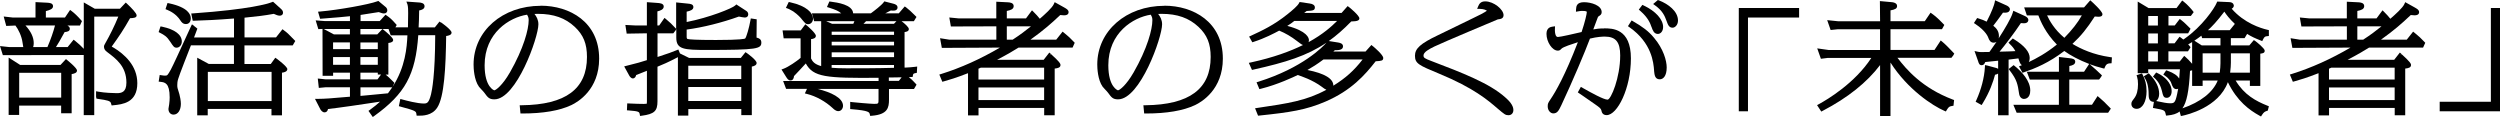
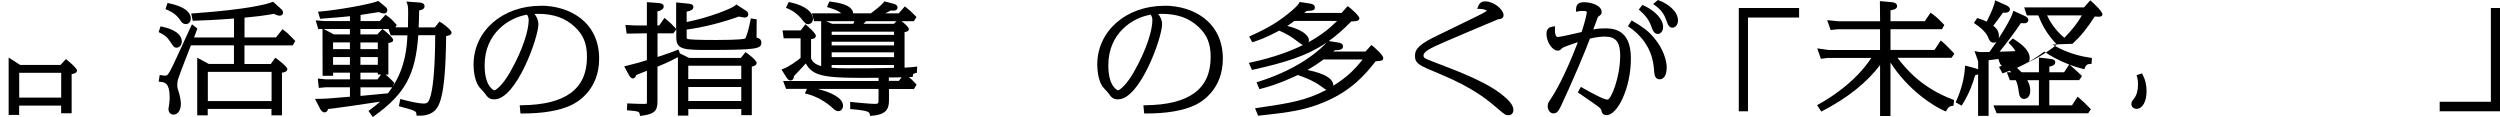
<svg xmlns="http://www.w3.org/2000/svg" id="_レイヤー_2" data-name="レイヤー 2" viewBox="0 0 509.06 23.85">
  <defs>
    <style>
      .cls-1 {
        fill: #000;
        stroke-width: 0px;
      }
    </style>
  </defs>
  <g id="_レイヤー_1-2" data-name="レイヤー 1">
    <g>
      <path class="cls-1" d="M13.72,12.26l-.29-.23-1.11,1.19H4.1l-2.34-1.5v11.68h2.14v-1.9h8.55v1.57h2.14v-7.98c.54-.09,1.09-.25,1.09-.73,0-.52-1.95-2.08-1.97-2.1ZM12.46,14.83v5.05H3.91v-5.05h8.55Z" />
-       <path class="cls-1" d="M23.09,9.69c-.16-.1-.26-.16-.34-.21,1.51-2.1,2.43-3.46,3.73-5.77.78-.04,1.34-.09,1.34-.58,0-.44-1.04-1.51-1.92-2.34l-.29-.27-1.19,1.26h-5.12l-2.24-1.29v9.45c-.44-.47-1.15-1.15-1.76-1.62l-.31-.24-1.22,1.51h-2.38c.46-.7.82-1.34,1.77-3.06.53-.03,1.06-.18,1.06-.66,0-.33-.2-.48-.49-.67h2.55l.41-.9-.17-.19c-.71-.81-1.36-1.43-1.91-1.84l-.34-.25-1.04,1.55h-3.89v-1.31c.81-.21,1.46-.43,1.46-1,0-.64-.74-.68-1.19-.71l-2.38-.12v3.14H2.6s-1.85-.21-1.85-.21l.52,1.92,1.87-.08c.59.76,1.27,2.15,1.44,3.41.06.43.1.74.16.98H1.93s-1.93-.21-1.93-.21l.58,1.85,16.47-.03v12.24h2.14V3.38h4.9c-.72,1.82-1.85,4.03-2.45,5.07l-.13.23c-.27.47-.34.6-.34.85,0,.4.23.78.64,1.06,1.84,1.38,3.93,2.93,3.93,6.23,0,1.98-1.02,2.15-1.98,2.15-.56,0-2.44-.06-3.73-.3l-.47-.09v1.15l.09.36.34.05c1.88.27,2.54.39,2.63.96l.11.37.38-.04c1.81-.18,4.85-.49,4.85-4.49,0-3.58-2.63-5.91-4.84-7.25ZM5.2,5.19h6c-.35,1.34-.88,2.85-1.54,4.39h-2.91c.08-.23.12-.49.12-.79,0-1.17-.56-2.38-1.68-3.6Z" />
      <path class="cls-1" d="M36.76,4.2c.2.3.48.7,1.1.7s.99-.47.99-1.16c0-.79-.57-2.24-4.4-3.06l-.34-.07-.41,1.25.35.15c.49.21,1.78.75,2.72,2.2Z" />
      <path class="cls-1" d="M57.83,6.18l-.31-.23-1.32,1.67h-6.41V3.6c2.8-.29,3.91-.41,5.96-.78.49.23.87.37,1.2.37.5,0,.68-.31.68-.59,0-.4-.2-.59-.5-.87l-1.53-1.38-.23.09c-.84.33-4.48,1.46-15.98,2.28l-.45.03.3,1.47h.34c2.38-.08,4.25-.15,8.07-.45v3.86h-8.14c.1-.26.21-.54.36-.95l.32-.85-1.1-.88-.22.46c-.18.38-.57,1.24-1.05,2.28-1.07,2.34-2.53,5.54-3.04,6.49-.64,1.14-.71,1.22-1.12,1.22-.21,0-.31,0-.75-.07l-.39-.06-.21,1.35.41.05c.81.09,1.83.21,1.83,3.15,0,.34-.02.86-.1,1.41-.02.08-.15.83-.15.95,0,.68.43,1.16,1.04,1.16.88,0,1.49-.9,1.49-2.19,0-.61-.17-1.52-.3-1.96-.42-1.3-.43-1.37-.43-1.88,0-.31.02-.72.18-1.23.2-.73,1.99-5.28,2.57-6.77l.03-.08h8.76v3.79h-5.13l-2.35-1.27v11.74h2.14v-1.31h12.98v1.31h2.14v-8.69c.45-.05,1.09-.22,1.09-.73s-2.11-2.08-2.13-2.09l-.32-.22-.92,1.27h-5.36v-3.79h9.83l.52-.89-.21-.22c-1.2-1.26-1.47-1.49-2.1-1.95ZM42.32,20.58v-5.94h12.98v5.94h-12.98Z" />
      <path class="cls-1" d="M34.69,8.53c.59.91.77,1.18,1.26,1.18.6,0,1.07-.55,1.07-1.26,0-1.39-1.42-2.46-3.98-3.01l-.35-.07-.39,1.16.3.16c.85.44,1.36.71,2.09,1.84Z" />
      <path class="cls-1" d="M89.8,4.6l-.31-.21-.95,1.19h-3.3c.06-1.09.09-1.77.11-3.45.52-.1,1.1-.29,1.1-.86,0-.65-.74-.73-1.04-.76l-2.66-.19.22.58c.14.39.14,1.3.14,1.79,0,1.29-.02,2.14-.04,2.88h-2.56l.27-.48-.18-.21c-.86-.99-1.28-1.31-1.81-1.68l-.29-.2-1.18,1.29h-3.9v-1.25c.58-.08,1.62-.25,2.48-.39.51-.08.97-.15,1.22-.19.57.2.79.28,1.07.28.41,0,.68-.26.68-.64s-.3-.66-.42-.74l-1.41-1.17-.22.08c-1.7.64-7.86,1.74-11.57,2.07l-.49.04.42,1.44.32-.02c2.73-.19,4.79-.4,5.76-.5v.99h-5.11s-1.87-.14-1.87-.14l.54,1.78.85-.04.02,9.54h2.14v-.64h3.43v1.37h-4.91s-1.64-.17-1.64-.17l.21,1.91,1.39-.13h4.95v1.92c-4.31.37-4.92.42-6.47.44h-.65s1.09,2.12,1.09,2.12c.09.15.4.63.85.63.19,0,.59-.07.71-.68,1.91-.21,7.28-.98,10.6-1.5-.58.54-1.16,1.01-2.04,1.65l-.32.23.88,1.25.33-.24c6.25-4.5,8.37-8.38,8.93-16.42h3.45c-.02,8.15-.66,11.26-.85,12.02-.44,1.72-.77,1.89-1.46,1.89-1.32,0-3.54-.59-4.38-.82l-.41-.11-.3,1.47.36.1c3.11.83,3.13.94,3.21,1.5l.05.34h.35c.89,0,2.75,0,3.83-1.63,1.45-2.16,1.75-8.26,1.83-14.6.45-.05,1.1-.2,1.1-.69,0-.59-2.05-2.01-2.13-2.07ZM77.58,15.19l-.71.98h-3.48v-1.37h3.54v.38h.65ZM73.39,13.2v-1.58h3.54v1.58h-3.54ZM73.39,10.01v-1.37h3.54v1.37h-3.54ZM73.39,7.01v-1.1h4.48l-1.05,1.1h-3.43ZM73.39,17.78h6.48c-.27.41-.56.81-.87,1.22-.81.09-2.76.27-4.3.41l-1.3.12v-1.75ZM82.96,7.19c-.11,2.44-.4,6.45-3.04,10.52l.39-.84-.2-.2c-.78-.78-1.15-1.14-1.58-1.48h.55v-6.44c.65-.06.98-.27.98-.62,0-.47-1.57-1.75-1.89-2l-.27-.22h1.22l.44,1.29h3.4ZM71.25,8.64v1.37h-3.43v-1.37h3.43ZM71.25,11.62v1.58h-3.43v-1.58h3.43ZM71.25,5.91v1.1h-3.25l-2.06-1.1h5.31Z" />
      <path class="cls-1" d="M110.1,1.18c-7.79,0-13.67,5.14-13.67,11.95,0,.71.08,3.12,1.11,4.55.07.09.27.31.49.54.19.2.5.52.59.66.67.92.97,1.35,2.04,1.35,4.49,0,8.97-12.62,8.97-15.28,0-.91-.39-1.6-.8-2.11.22-.01.46-.02.73-.02,3.17,0,5.54.84,7.48,2.65,1.76,1.65,2.48,3.43,2.48,6.13,0,6.51-4.34,9.73-13.27,9.83h-.43s.16,1.68.16,1.68h.36c4.23,0,7.59-.57,10-1.71,1.33-.63,5.66-3.16,5.66-9.46,0-7.45-5.98-10.78-11.91-10.78ZM103.81,14.78c-1.47,2.57-2.85,3.61-3.17,3.61-.02,0-1.96-.62-1.96-5.1,0-6.62,5.07-9.75,8.64-10.3.28.47.33.72.33,1.14,0,1.83-1.01,5.72-3.84,10.66Z" />
      <path class="cls-1" d="M154.05,7.63c0-.54.01-1.51.02-2.26,0-.49.01-.91.01-1.1v-.34l-1.2-.18-.07.38c-.26,1.47-.83,3.49-1.09,3.72-.1.05-.83.29-5.94.29-4.12,0-5.4-.11-5.76-.2q-.2-.05-.2-.42v-1.5c3.31-.44,7.15-1.4,10.63-2.65.33.07,1.01.2,1.23.2.41,0,.68-.25.68-.64,0-.3-.15-.57-.41-.72l-2.02-1.31-.23.22c-.6.57-5.26,2.46-9.88,3.36v-2.11c.74-.15,1.37-.38,1.37-.93,0-.61-.65-.66-1.17-.71l-2.34-.24v5.38l-.23-.24c-.65-.69-.97-1.03-1.81-1.72l-.33-.27-1.08,1.54h-.37v-2.86c.63-.16,1.29-.4,1.29-1,0-.64-.83-.7-1.38-.73l-2.05-.15v4.74h-2.44s-1.94-.1-1.94-.1l.27,1.77,4.11-.07v5.47c-1.37.44-1.75.54-4.12,1.14l-.5.13,1.03,1.87c.08.15.37.58.72.58.45,0,.62-.4.69-.69.43-.18,1.31-.52,1.97-.78l.22-.09v6.17c0,.21,0,.46-.02.51-.02.02-.13.07-.64.07-.75,0-1.71-.03-2.95-.09l-.4-.02-.06,1.41.39.03c2.02.15,2.13.29,2.21.74l.07.38.38-.05c2.52-.34,3.17-.95,3.17-2.92v-7.06c.92-.37,2.17-.89,4.16-1.94v11.9h2.12v-1.33h10.79v1.24h2.14v-9.89c.45-.09.98-.27.98-.74,0-.61-1.95-1.99-1.97-2l-.3-.2-.95,1.18h-10.52l-1.87-.92-.33-.8-.37.15c-.76.31-1.75.7-3.87,1.37v-4.82h3.21l.46-.58.15-.3v1.77c0,2.38,1.52,2.5,6.31,2.5,10.2,0,11.01-.23,11.01-1.52,0-.68-.53-.9-.96-.99ZM140.15,16.1v-2.72h10.79v2.72h-10.79ZM150.94,17.71v2.86h-10.79v-2.86h10.79Z" />
      <path class="cls-1" d="M163.21,3.86l.17.2c.59.7.73.87,1.15.87.66,0,1.02-.58,1.02-1.12,0-1.12-1.22-2.59-4.63-3.34l-.31-.07-.58,1.21.42.15s1.46.53,2.77,2.09Z" />
      <path class="cls-1" d="M184.19,13.72v-7.19c.44-.06.87-.17.87-.62,0-.39-.91-1.17-1.49-1.6h2.52l.53-.86-.22-.22c-.67-.69-1.48-1.43-1.87-1.71l-.3-.21-1.21,1.4h-2.75c.46-.23.85-.43,1.11-.57.61.04.96.05,1.19-.17.08-.08.19-.22.19-.45,0-.53-.57-.69-.86-.77l-1.83-.47-.16.22c-.42.57-1.86,1.69-2.6,2.22h-3.59c-.1-1.79-3.25-2.21-4.54-2.38l-.3-.04-.49,1.13.42.13c1.43.46,1.91.67,2.48,1.15h-5.97l.45,1.61h1.44v9.14c-1.34-.37-1.77-.93-2.06-1.55v-3.94c.47-.05.98-.21.98-.67,0-.57-1.81-2.08-1.82-2.09l-.32-.27-.94,1.25h-3.7l.22,1.61h3.45v3.99c-.79.68-2.47,1.83-3.43,2.19l-.46.17.93,1.49c.23.36.46.74.9.74.57,0,.69-.54.72-.89.49-.49,1.72-1.83,2.4-2.57,1.52,2.78,4.07,3.02,14.82,2.92v.65h-19.44l.61,1.61h4.25l-.43.92.47.12c1.79.44,3.74,1.52,5.2,2.88.24.23.64.61,1.14.61.6,0,.96-.55.96-1.09,0-1.61-2.45-2.77-5.19-3.43h12.42v2.08c0,.92,0,.96-.89.96-.75,0-4.11-.31-4.42-.35l-.46-.06v1.47l.37.03c3.45.28,3.53.62,3.62,1.02l.08.34.35-.03c3.21-.26,3.48-1.64,3.48-3.28v-2.17h5.09l.52-.88-.19-.22c-.57-.64-1.02-1.04-1.37-1.31.14,0,.29-.02.45-.03l.32-.02.05-.32c.05-.31.12-.37.5-.45l.3-.06.07-1.28-.47.06c-.54.07-1.25.12-2.07.16ZM182.06,13.81c-3.38.1-7.52.1-9.7.1-1.2,0-2.19-.04-3.02-.11v-.56h12.7v.57h.02ZM182.04,4.84h-6.21c.15-.15.33-.32.53-.53h6.18l-.5.53ZM169.35,7.1v-.65h12.7v.65h-12.7ZM169.35,9.25v-.75h12.7v.75h-12.7ZM169.35,11.63v-.98h12.7v.98h-12.7ZM173.75,4.84h-4.33l-1.21-.53h5.77c-.07.18-.15.36-.22.53ZM180.99,16.46v-.68h.21c1.13-.02,1.84-.03,2.4-.04l-.57.73h-2.04Z" />
-       <path class="cls-1" d="M216.68,6.69l-.31-.25-1.3,1.64h-5.25c2.72-1.93,4.45-3.49,6.07-5.02.26.04.52.06.77.06.81,0,.93-.4.93-.64,0-.46-.39-.67-.91-.97l-1.92-1.07-.18.4c-.32.74-1.83,2.1-2.85,2.98-.4-.51-.76-.88-1.26-1.39l-.33-.33-1.22,1.64h-3.91v-1.51c.78-.16,1.4-.36,1.4-.99,0-.69-.83-.75-1.14-.77l-2.4-.12v3.4h-7.62s-1.95-.19-1.95-.19l.32,1.83,9.26-.03v2.72h-9.56s-1.9-.3-1.9-.3l.36,1.97,11.83-.06c-3.95,2.32-7.95,4.12-11.92,5.36l-.42.13.61,1.47.5-.14c.86-.24,2.26-.64,4.73-1.61v8.59h2.14v-1.52h13.37v1.5h2.14v-9.51c.64-.07,1.18-.2,1.18-.72,0-.27-.14-.61-1.92-2.22l-.3.27.27-.3-.32-.29-1.15,1.47h-9.48c2.01-1.05,3.54-1.95,4.36-2.48h11l.44-.98-.18-.19c-.61-.66-1.24-1.25-1.98-1.83ZM212.61,17.81v2.56h-13.37v-2.56h13.37ZM212.61,16.2h-13.37v-2.21c.1-.05.23-.11.47-.21h12.9v2.41ZM209.93,5.36c-1.14.92-2.14,1.68-3.73,2.72h-1.19v-2.72h4.92Z" />
      <path class="cls-1" d="M237.1,1.18c-7.79,0-13.67,5.14-13.67,11.95,0,.71.08,3.12,1.11,4.55.07.09.27.31.49.54.19.2.5.52.59.66.67.92.97,1.35,2.04,1.35,4.49,0,8.97-12.62,8.97-15.28,0-.91-.39-1.6-.8-2.11.22-.01.46-.02.73-.02,3.17,0,5.54.84,7.48,2.65,1.76,1.65,2.48,3.43,2.48,6.13,0,6.51-4.34,9.73-13.27,9.83h-.43s.16,1.68.16,1.68h.36c4.23,0,7.59-.57,10-1.71,1.33-.63,5.66-3.16,5.66-9.46,0-7.45-5.98-10.78-11.91-10.78ZM230.81,14.78c-1.47,2.57-2.85,3.61-3.17,3.61-.02,0-1.96-.62-1.96-5.1,0-6.62,5.07-9.75,8.64-10.3.28.47.33.72.33,1.14,0,1.83-1.01,5.72-3.84,10.66Z" />
      <path class="cls-1" d="M279.55,9.41l-.3-.25-1.2,1.34h-6.56c.09-.08.19-.17.31-.27.78,0,1.67-.05,1.67-.8,0-.61-.73-.73-1.04-.78l-1.82-.29h-.04c1.53-1.09,3.02-2.39,4.57-3.99,1.37-.02,1.66-.26,1.66-.64,0-.54-1.86-2.11-2.1-2.28l-.29-.21-1.24,1.4h-7.62c.06-.05.12-.09.18-.14l.33-.26c1.25-.07,1.68-.11,1.68-.73,0-.43-.39-.72-1.07-.8l-2.04-.3-.13.25c-.3.55-1.27,1.38-2.28,2.19-2.78,2.25-5.27,3.4-7.48,4.42l-.39.18.65,1.16.31-.1c2.23-.71,4.18-1.75,5.12-2.25l.05-.02c1.27.52,2.43,1.2,3.65,2.14l.13.1c.55.42.81.61,1.06.69-2.62,1.29-6.04,2.55-10.55,3.53l-.48.1.64,1.44.32-.07c6.53-1.46,10.87-2.79,14.85-5.48-.75.86-4.85,5.11-13.82,7.94l-.42.13.58,1.39.33-.08c3.42-.85,6.69-2.41,7.47-2.79.61.19,3.04.99,4.93,2.41.37.28.63.48.91.59-4.08,2.23-7.89,2.79-13.87,3.67l-.65.1.61,1.51.3-.03c6.15-.64,9.48-1.13,13.47-2.86,5.21-2.25,8-5.39,10.18-8.19,1.15-.07,1.54-.1,1.54-.67,0-.62-1.75-2.11-2.1-2.4ZM262.12,5.27c.57-.35.98-.63,1.44-1.01h8.71c-1.12,1.12-2.88,2.72-5.81,4.32.04-.13.07-.27.07-.41,0-.43-.34-1.83-4.41-2.9ZM266.21,14.26c.94-.53,2-1.19,3.28-2.15h7.97c-1.76,2.27-3.45,3.78-5.96,5.34v-.03c0-1.4-1.77-2.47-5.28-3.17Z" />
      <path class="cls-1" d="M306.53,19.85c-3.21-2.9-8.92-5.08-15.03-7.41-1.41-.54-1.64-.66-1.64-1.15,0-.69,1.16-1.3,2.24-1.83,1.3-.65,12.84-5.5,12.88-5.51.55-.07,1.18-.14,1.18-.87,0-1.13-1.97-2.8-3.73-2.8-.91,0-1.23.5-1.43.99l-.22.54h.59c.77.02,1.2.23,1.4.38-.46.34-1.77,1.03-2.83,1.51-.41.2-1.45.71-2.63,1.28-1.78.87-3.88,1.89-4.57,2.22-3.5,1.67-4.62,2.68-4.62,4.15,0,1.61.85,1.96,4.92,3.65,7.05,2.91,9.95,5.42,11.88,7.08,1.44,1.22,1.62,1.38,2.25,1.38.59,0,.99-.43.99-1.07,0-.98-.92-1.92-1.62-2.53Z" />
      <path class="cls-1" d="M337.81.09l-.22-.09-.97.82.42.3c1.47,1.05,1.94,2.11,2.29,3.09.3.83.51,1.43,1.25,1.43.52,0,1.1-.59,1.1-1.45,0-1.92-2-3.38-3.87-4.11Z" />
      <path class="cls-1" d="M332.57,4.35l-.33-.19-.75,1.17.31.22c4.57,3.2,4.89,7.25,5.01,8.77v.11c.09.84.17,1.72,1.16,1.72.68,0,1.41-.64,1.41-2.42,0-1.37-.67-3.77-2.56-6.01-1.19-1.45-2.56-2.39-4.25-3.36Z" />
      <path class="cls-1" d="M326.63,5.79c-.99,0-1.61.08-2.2.2.33-.92.83-2.27.91-2.43.1-.19.14-.23.22-.27.3-.18.58-.36.58-.82,0-1.38-2.14-2.02-3.59-2.02s-1.6.78-1.63,1.45l-.02.49.64-.11c.19-.03.35-.06.6-.06.97,0,.97.16.97.24,0,.33-.35,1.95-1.06,4.06l-.21.05c-1.02.24-4.12.96-4.61.96-.13,0-.23-.04-.31-.13-.26-.28-.34-.99-.3-1.56l.02-.49-.49.07c-.34.05-1.25.18-1.25,1.47,0,1.66,1.18,3.42,2.3,3.42.37,0,.5-.13.78-.42.36-.34,2.03-.89,3.31-1.3-2.61,6.79-4.56,10.14-5.52,11.55l-.06.09c-.49.74-.56.86-.56,1.44,0,.84.59,1.42,1.13,1.42.84,0,1.13-.6,1.65-1.68,2.34-4.99,4.8-10.82,5.82-13.55,1.47-.37,2.6-.41,3.03-.41,2.22,0,3.13,1.11,3.13,3.84,0,4.53-1.89,9-2.57,9-.8,0-3.36-1.43-4.73-2.2l-.71-.4-.62,1.12.94.64c1,.69,1.8,1.24,2.55,1.77,1.01.71,1.22.88,1.32,1.3.05.25.18.92,1.06.92,2.18,0,4.94-5.45,4.94-11.56s-3.81-6.11-5.44-6.11Z" />
      <path class="cls-1" d="M336.28,5.45l.04.12c.21.6.48,1.34,1.26,1.34.52,0,1.07-.5,1.07-1.42,0-1.53-1.54-3.24-3.93-4.36l-.29-.14-.73.96.28.25c1.66,1.43,2.07,2.62,2.29,3.26Z" />
      <polygon class="cls-1" points="354.06 22.66 355.93 22.66 355.93 3.57 366.34 3.57 366.34 1.63 354.06 1.63 354.06 22.66" />
      <path class="cls-1" d="M397.76,11.22l.18-.3-.23-.25c-.52-.55-1.49-1.57-2.19-2.15l-.34-.28-1.27,1.93h-8.96v-4.22h10.48l.48-.87-.2-.21c-1.08-1.12-1.63-1.59-2.27-2.05l-.33-.24-1.18,1.74h-6.98v-2.21c.93-.17,1.34-.37,1.34-.88,0-.29-.16-.66-.98-.78l-2.52-.23.04,4.11h-8.52s-2.25-.23-2.25-.23l.7,2.01,1.42-.15h8.64v4.22h-10.46s-2.33-.33-2.33-.33l.75,2.12,1.42-.18h8.85c-3.37,5.17-8.98,8.49-10.67,9.41l-.38.21.86,1.31.32-.17c5.06-2.64,8.97-5.76,11.65-9.3v10.37h2.12v-10.88c3.5,5.49,8.61,8.8,10.95,9.82l.33.14.18-.31c.41-.7.62-.73,1.07-.81l.3-.05.12-1.16-.29-.11c-6.21-2.35-9.41-6.1-11.24-8.49h10.99l.43-.56Z" />
-       <path class="cls-1" d="M422.01,8.92c1.74-1.62,2.94-3.1,4.53-5.56.27.03.47.05.72.05.23,0,.85,0,.85-.52,0-.61-2.16-2.54-2.18-2.56l-.3-.27-1.27,1.45h-12.19l.55,1.63h2.34c.46,1.21,1.45,3.57,3.77,5.93-2.14,1.74-4.23,2.87-5.71,3.56.11-.22.18-.49.18-.82,0-1.22-1.07-2.5-3.18-3.81l-.27-.17-.88.86.29.29c.53.52.81.86,1.12,1.43-.69.04-1.5.08-3.22.11,1.26-1.53,2.91-3.68,4.34-5.82.18.02.38.04.62.04.86,0,.9-.55.9-.66,0-.47-.47-.7-.71-.82l-2.35-1.07-.13.44c-.31,1.05-1.59,3.24-2.86,5.19.04-.14.06-.31.06-.48,0-1.06-.6-1.67-1.15-2.1.5-.64,1.1-1.43,1.98-2.67.48.04.93.03,1.2-.21.13-.12.21-.29.21-.47,0-.45-.55-.72-.71-.79l-2.31-1.04-.1.5c-.06.33-.5,1.71-1.62,3.85-.51-.26-.9-.42-1.64-.65l-.29-.09-.66,1.02.33.22c2.12,1.41,2.54,2.61,2.59,2.75.18.51.45,1.03,1.11,1.03.22,0,.41-.06.57-.17-.53.79-1.04,1.52-1.44,2.06-1.77.04-1.97.04-2.34-.04l-.7-.15.74,2.09c.12.4.25.8.72.8.41,0,.59-.3.73-.65.63-.07,1.89-.2,2.62-.27v1.67c-.19-.16-.46-.22-.6-.25l-1.59-.43-.48-.1-.03.49c-.12,2.08-.74,4.44-1.73,6.64l-.15.34,1.22.67.2-.32c1.47-2.38,2.15-4.44,2.53-5.85.21-.04.46-.11.62-.25v8.5h2.14v-11.33c1-.12,1.3-.15,2-.25.24.81.39,1.22.71,1.38-.06.03-.12.05-.18.07l-.41.17.71,1.31.32-.11c2.31-.8,5.08-1.94,8.19-4.33,1.16.85,2.98,1.84,5.07,2.64l-1.04,1.58h-3v-1.16c.54-.09,1.2-.29,1.2-.87s-.61-.66-1.25-.73l-2.07-.24v3h-6.54l.61,1.61h5.92v5.13h-9.27l.67,1.61h18.63l.55-.83-.22-.23c-1.06-1.1-1.37-1.38-2.13-2.03l-.35-.3-1.14,1.77h-4.62v-5.13h6.07l.4-.54.18-.31-.25-.24c-.46-.44-1.09-1.04-2-1.82l-.27-.23c.85.32,1.75.6,2.66.83l.34.08.13-.32c.28-.7.71-.73,1-.75l.35-.02.07-1.2-.36-.05c-3.43-.49-6-1.68-7.66-2.69ZM423.91,3.14c-.82,1.47-2.02,3-3.56,4.56-2.04-1.71-3.03-3.51-3.51-4.56h7.07Z" />
+       <path class="cls-1" d="M422.01,8.92c1.74-1.62,2.94-3.1,4.53-5.56.27.03.47.05.72.05.23,0,.85,0,.85-.52,0-.61-2.16-2.54-2.18-2.56l-.3-.27-1.27,1.45h-12.19l.55,1.63h2.34c.46,1.21,1.45,3.57,3.77,5.93-2.14,1.74-4.23,2.87-5.71,3.56.11-.22.18-.49.18-.82,0-1.22-1.07-2.5-3.18-3.81l-.27-.17-.88.86.29.29c.53.52.81.86,1.12,1.43-.69.04-1.5.08-3.22.11,1.26-1.53,2.91-3.68,4.34-5.82.18.02.38.04.62.04.86,0,.9-.55.9-.66,0-.47-.47-.7-.71-.82l-2.35-1.07-.13.44c-.31,1.05-1.59,3.24-2.86,5.19.04-.14.06-.31.06-.48,0-1.06-.6-1.67-1.15-2.1.5-.64,1.1-1.43,1.98-2.67.48.04.93.03,1.2-.21.13-.12.21-.29.21-.47,0-.45-.55-.72-.71-.79l-2.31-1.04-.1.5c-.06.33-.5,1.71-1.62,3.85-.51-.26-.9-.42-1.64-.65l-.29-.09-.66,1.02.33.22c2.12,1.41,2.54,2.61,2.59,2.75.18.51.45,1.03,1.11,1.03.22,0,.41-.06.57-.17-.53.79-1.04,1.52-1.44,2.06-1.77.04-1.97.04-2.34-.04l-.7-.15.74,2.09v1.67c-.19-.16-.46-.22-.6-.25l-1.59-.43-.48-.1-.03.49c-.12,2.08-.74,4.44-1.73,6.64l-.15.34,1.22.67.2-.32c1.47-2.38,2.15-4.44,2.53-5.85.21-.04.46-.11.62-.25v8.5h2.14v-11.33c1-.12,1.3-.15,2-.25.24.81.39,1.22.71,1.38-.06.03-.12.05-.18.07l-.41.17.71,1.31.32-.11c2.31-.8,5.08-1.94,8.19-4.33,1.16.85,2.98,1.84,5.07,2.64l-1.04,1.58h-3v-1.16c.54-.09,1.2-.29,1.2-.87s-.61-.66-1.25-.73l-2.07-.24v3h-6.54l.61,1.61h5.92v5.13h-9.27l.67,1.61h18.63l.55-.83-.22-.23c-1.06-1.1-1.37-1.38-2.13-2.03l-.35-.3-1.14,1.77h-4.62v-5.13h6.07l.4-.54.18-.31-.25-.24c-.46-.44-1.09-1.04-2-1.82l-.27-.23c.85.32,1.75.6,2.66.83l.34.08.13-.32c.28-.7.71-.73,1-.75l.35-.02.07-1.2-.36-.05c-3.43-.49-6-1.68-7.66-2.69ZM423.91,3.14c-.82,1.47-2.02,3-3.56,4.56-2.04-1.71-3.03-3.51-3.51-4.56h7.07Z" />
      <path class="cls-1" d="M412.17,20.14c.13,0,1.24-.05,1.24-1.71,0-1.99-1.71-3.8-3.14-4.97l-.25-.2-1.01.8.24.31c1.46,1.9,1.6,2.81,1.88,4.67.09.69.48,1.11,1.04,1.11Z" />
      <path class="cls-1" d="M436.16,14.94l-1.11.38.12.37c.12.37.18.85.18,1.45,0,1.28-.25,2.2-.79,2.9-.43.56-.56.74-.56,1.12,0,.59.44,1,1.07,1,1.19,0,2.02-1.48,2.02-3.59,0-1.27-.26-2.39-.78-3.33l-.16-.3Z" />
-       <path class="cls-1" d="M440.2,18.45c.26,1.1.35,1.47,1.01,1.47.48,0,.99-.42.99-1.35,0-1.71-1.54-3.05-2.86-3.67l-.29-.14-.65.83.27.25c.31.28,1.13,1.03,1.53,2.61Z" />
-       <path class="cls-1" d="M455.24,16.4h2.89v1.1h2.12v-6.57c.6-.08.9-.16.9-.62s-1.74-1.84-1.92-1.96l-.29-.19-.92,1.08h-3.76v-1.48h2.8l.51-.86c.74.48,1.56.87,2.73,1.33l.35.14.16-.34c.29-.6.48-.62.83-.66l.36-.04v-1.2l-.31-.07c-1.37-.32-4.72-1.36-7.26-4.28.38-.22.43-.5.43-.64,0-.07-.03-.67-.91-.71l-2.47-.11-.11.26c-.45,1.12-2.97,4.82-6.52,7.29l-.27.18c-.15-.13-.31-.25-.45-.35l-.32-.22-1.01,1.34h-1.25v-2.03h4.01l.49-.94-.21-.21c-.49-.49-1.1-1.1-1.67-1.54l-.32-.24-1.02,1.33h-1.28v-1.94h4.56l.58-.78-.18-.24c-.23-.31-1.11-1.32-1.84-1.88l-.32-.25-1.16,1.55h-5.68l-2.22-1.33v14.58h2.14v-.79h6.45c-.05.76-.1,1.38-.14,1.88-.35-.56-1.05-1.12-2.36-1.57l-.29-.1-.59.86.33.23c.94.65,1.23,1.28,1.33,1.61.18.5.39,1.13,1.02,1.13.1,0,.23-.02.35-.08-.06.38-.12.68-.21,1.08-.39,1.81-.61,1.88-1.46,1.88-.51,0-1.45-.15-2.81-.46.37-.26.61-.8.61-1.47,0-1.3-.64-2.63-1.9-3.94l-.22-.23-1,.61.2.34c.27.47.78,1.33.78,3.44,0,.35,0,1.42,1.02,1.42.02,0,.03,0,.05,0l-.2,1.24.39.07c2.01.34,2.04.48,2.2,1.15l.08.34.35-.03c1-.1,1.79-.31,2.41-.81l.26.93.36-.07c.77-.16,7.33-1.64,9.21-6.83,1.91,3.93,4.42,5.7,6.42,6.81l.33.18.2-.32c.36-.57.62-.69.97-.81l.21-.07.22-.88-.32-.13c-2.32-.93-4.69-2.19-6.43-5.08ZM445.88,9.39c-.08-.1-.19-.22-.31-.35l.08-.05c.25-.14.49-.28.72-.42v4.42c-.42-.51-1.02-1.1-1.3-1.34l-.32-.27-.89,1.13h-2.32v-2.06h3.99l.52-.84-.18-.22ZM452.14,10.86v2.03c0,.53-.05,1.17-.15,1.91h-3.48v-3.94h3.62ZM446.83,8.28c.6-.39,1.08-.75,1.42-1.01l.16.5h3.73v1.48h-3.8l-1.52-.97ZM454.03,6.15h-4.44c.78-.7,1.81-1.76,3.34-3.78.4.61,1.01,1.43,2.14,2.5l-1.04,1.28ZM458.13,10.86v3.94h-4.02c.11-.78.15-1.63.15-2.03v-1.91h3.88ZM439.4,3.26v1.94h-1.97v-1.94h1.97ZM439.4,6.81v2.03h-1.97v-2.03h1.97ZM439.4,10.45v2.06h-1.97v-2.06h1.97ZM445.95,14.43c.15-.03.29-.07.42-.12v3.19h2.14v-1.1h3.07c-.96,2.39-3.48,4.38-7.19,5.66.88-1.23,1.33-3.49,1.55-7.63Z" />
-       <path class="cls-1" d="M491.68,6.69l-.31-.25-1.3,1.64h-5.25c2.72-1.93,4.45-3.49,6.07-5.02.26.04.52.06.77.06.81,0,.93-.4.93-.64,0-.46-.39-.67-.91-.97l-1.92-1.07-.18.4c-.32.74-1.83,2.1-2.85,2.98-.4-.51-.76-.88-1.26-1.39l-.33-.33-1.22,1.64h-3.91v-1.51c.78-.16,1.4-.36,1.4-.99,0-.69-.83-.75-1.14-.77l-2.4-.12v3.4h-7.62s-1.95-.19-1.95-.19l.32,1.83,9.26-.03v2.72h-9.56s-1.9-.3-1.9-.3l.36,1.97,11.83-.06c-3.95,2.32-7.95,4.12-11.92,5.36l-.42.13.61,1.47.5-.14c.86-.24,2.26-.64,4.73-1.61v8.59h2.14v-1.52h13.37v1.5h2.14v-9.51c.64-.07,1.18-.2,1.18-.72,0-.27-.14-.61-1.92-2.22l-.3.27.27-.3-.32-.29-1.15,1.47h-9.48c2.01-1.05,3.54-1.95,4.36-2.48h11l.44-.98-.18-.19c-.61-.66-1.24-1.25-1.98-1.83ZM487.61,17.81v2.56h-13.37v-2.56h13.37ZM487.61,16.2h-13.37v-2.21c.1-.05.23-.11.47-.21h12.9v2.41ZM484.93,5.36c-1.14.92-2.14,1.68-3.73,2.72h-1.19v-2.72h4.92Z" />
      <polygon class="cls-1" points="507.2 1.63 507.2 20.72 496.78 20.72 496.78 22.66 509.06 22.66 509.06 1.63 507.2 1.63" />
    </g>
  </g>
</svg>